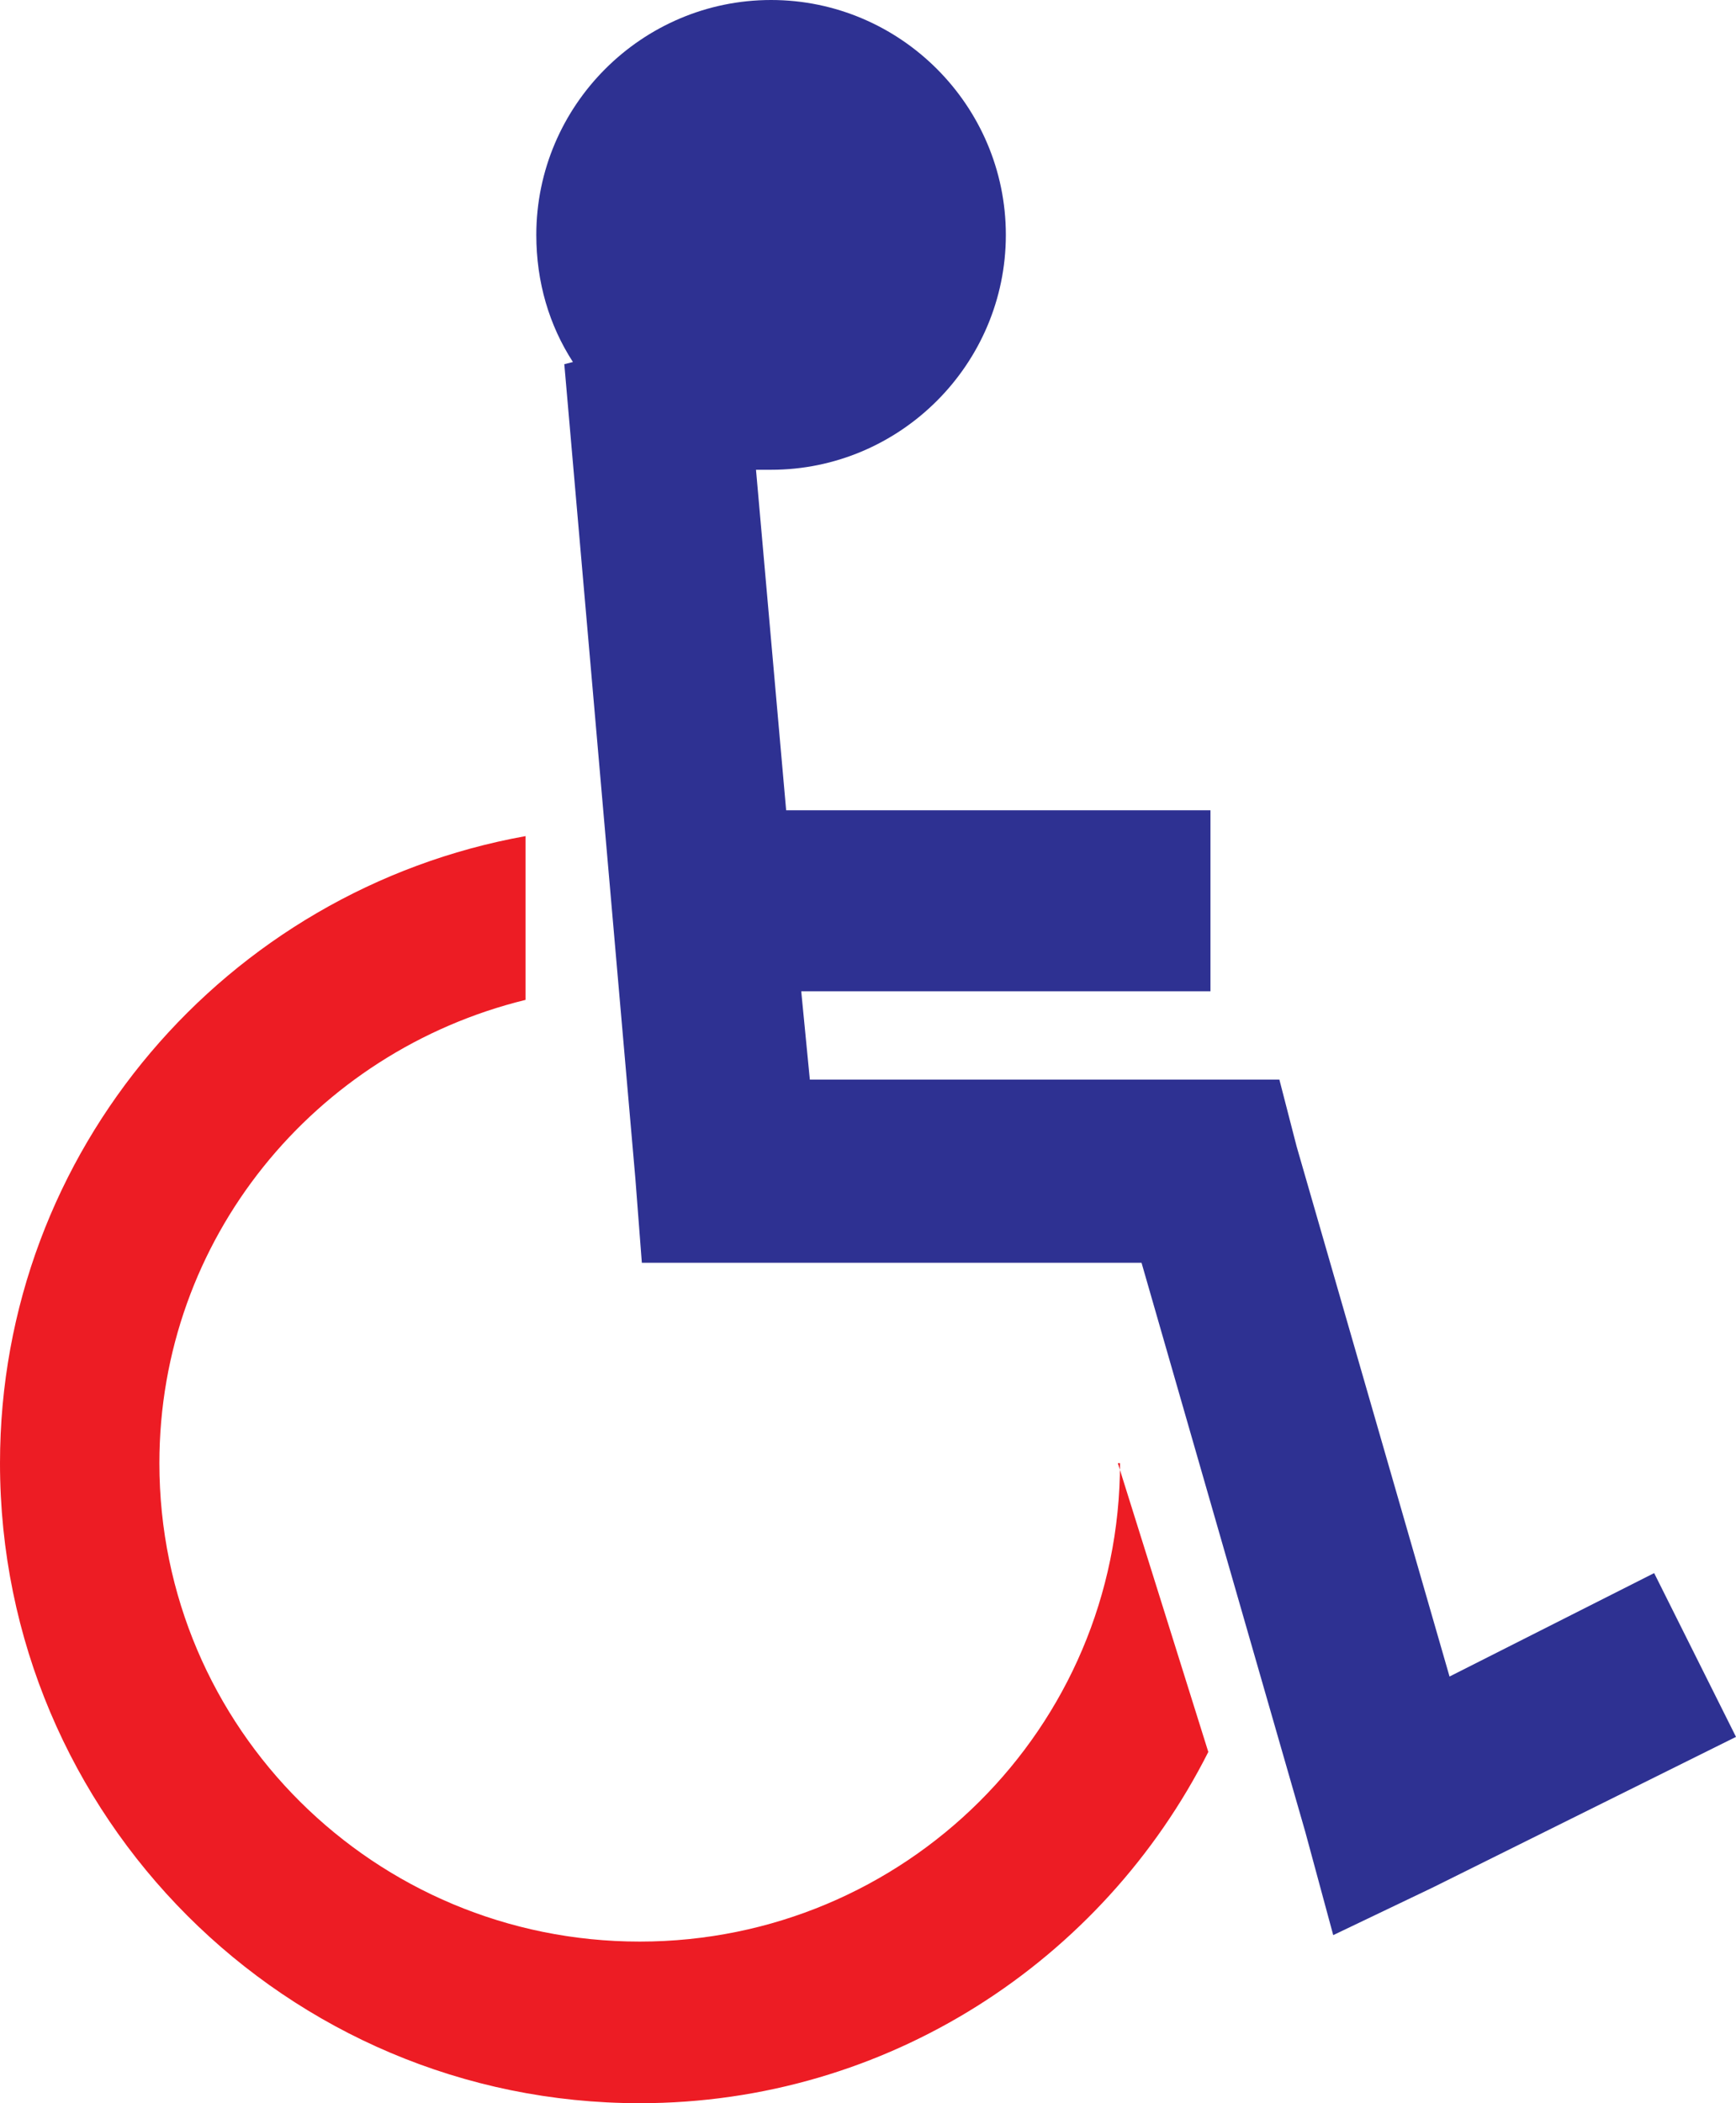
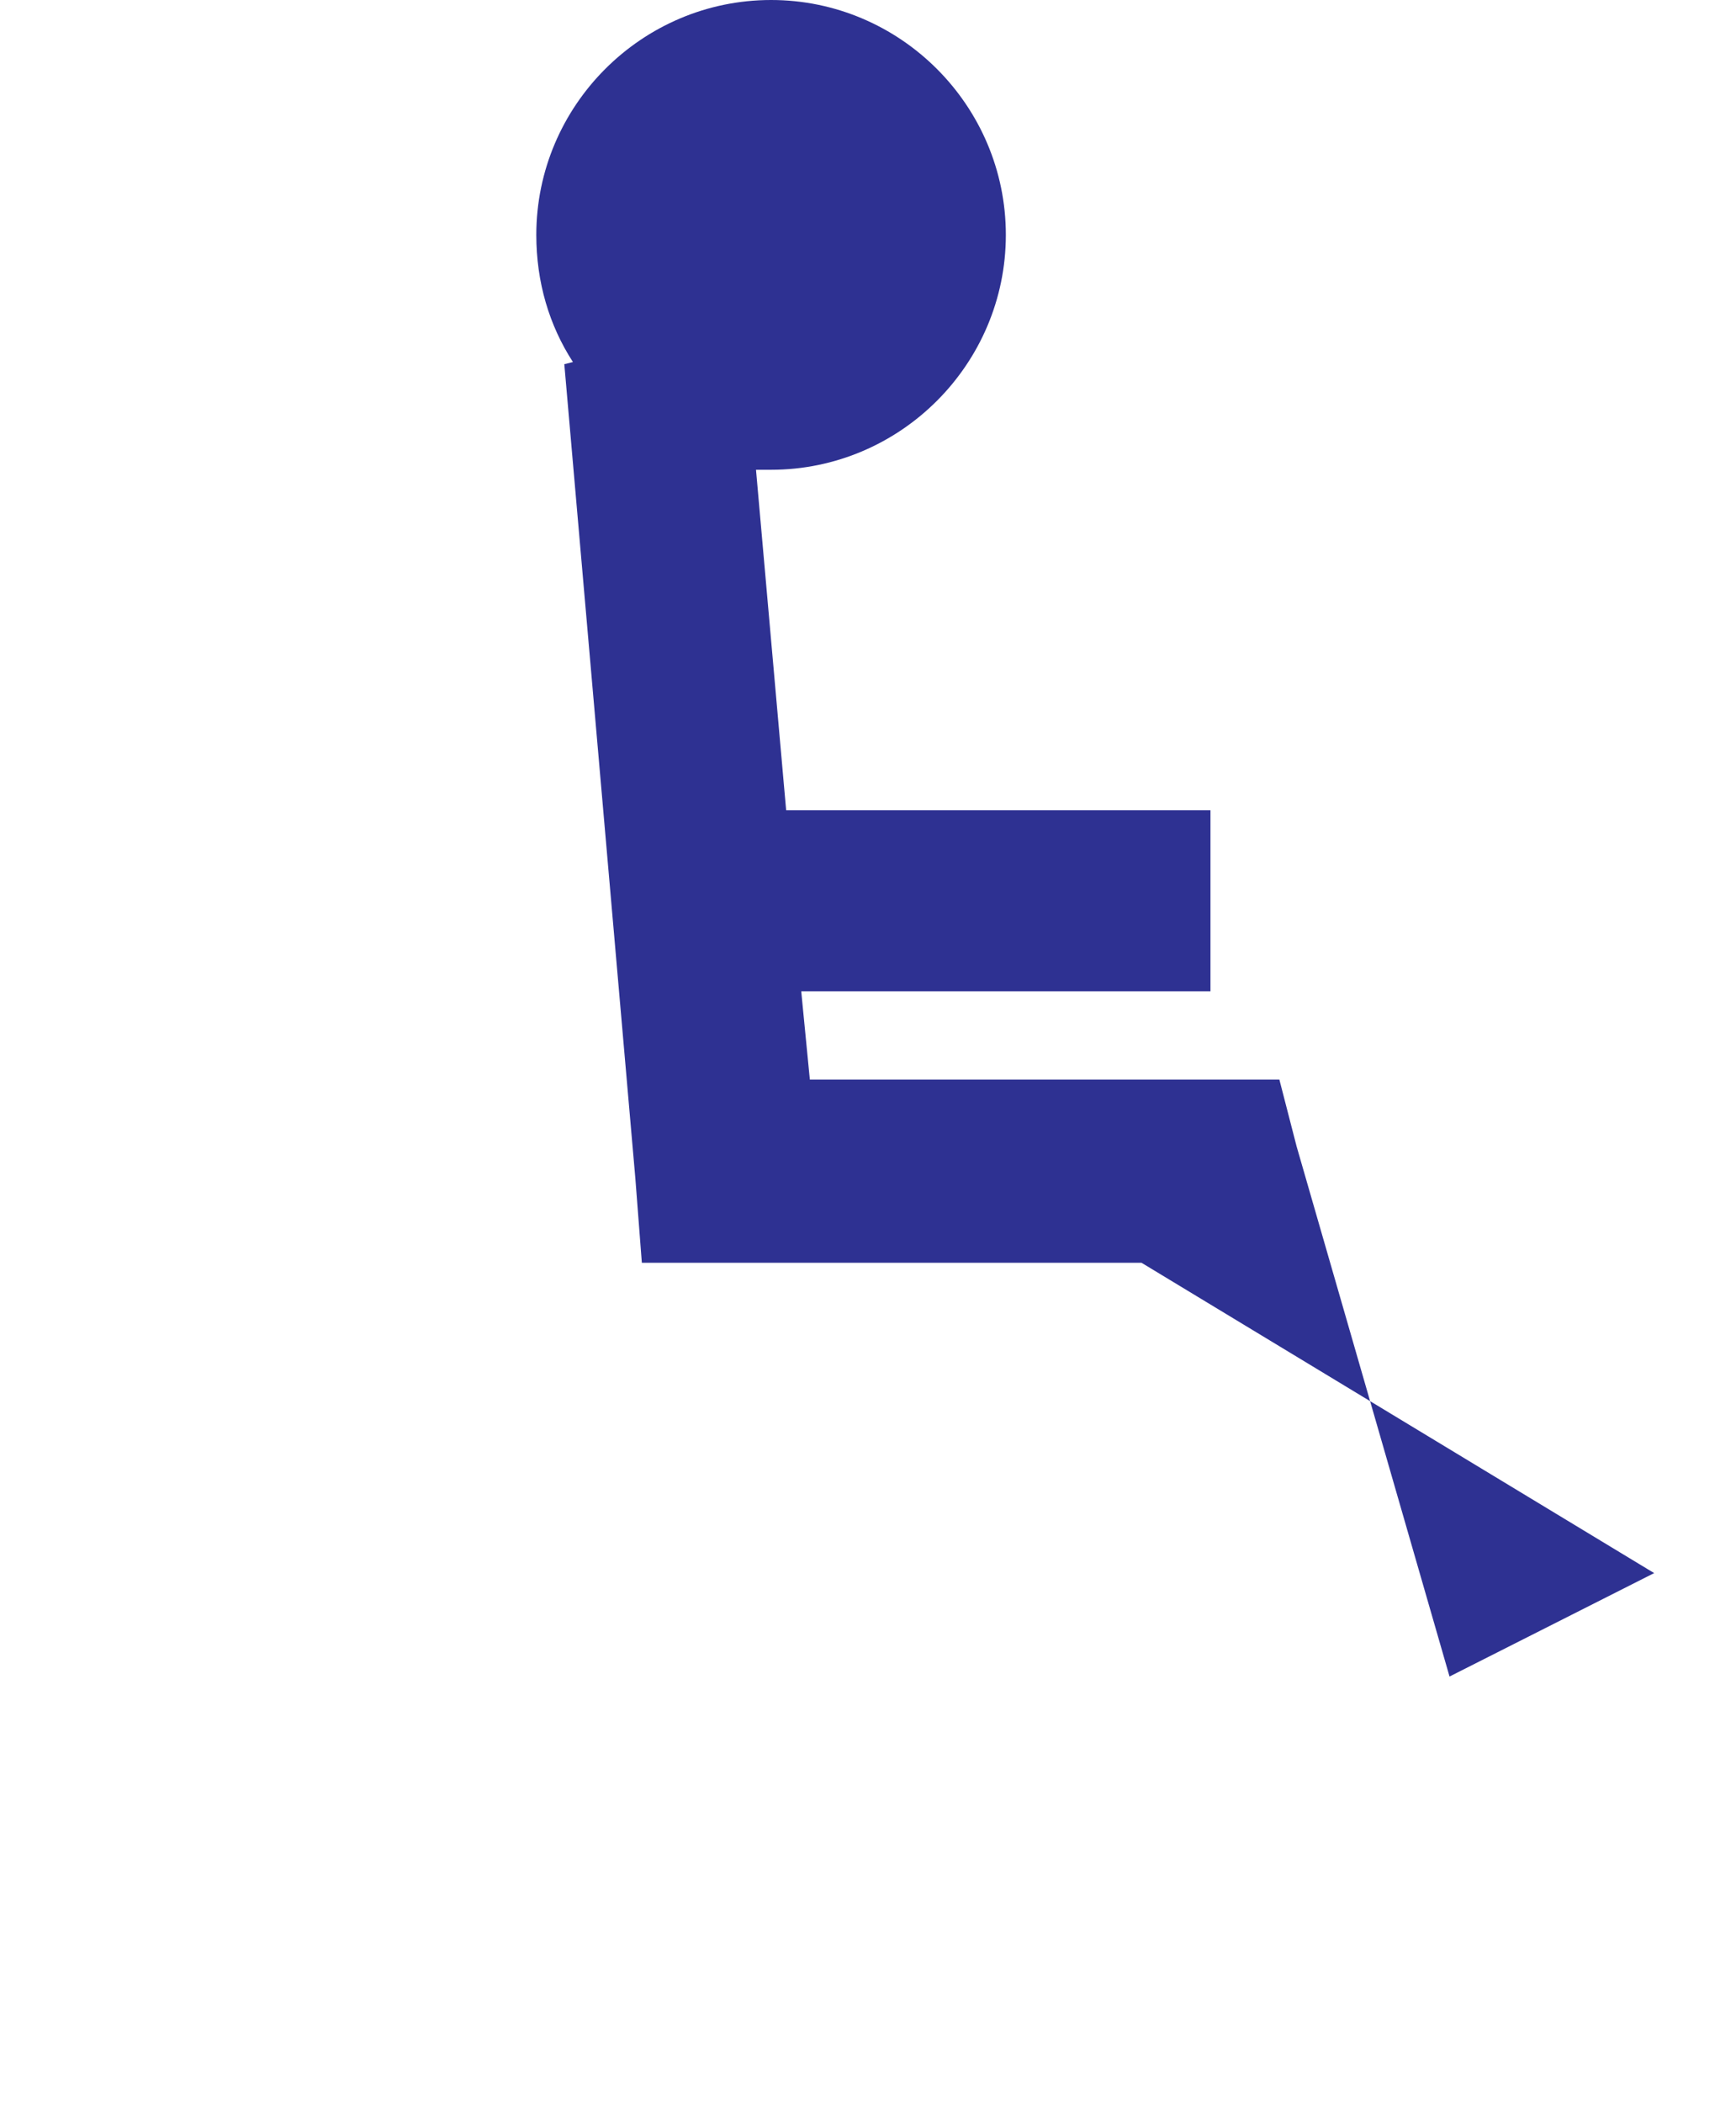
<svg xmlns="http://www.w3.org/2000/svg" width="604.5" height="732">
-   <path fill="#ed1c24" fill-rule="evenodd" d="M389.25 509.25h.75c0 92.25-75 166.5-167.25 166.5S55.5 601.5 55.5 509.25c0-78 54-143.25 127.5-161.25v-57C78.75 309.75 0 400.5 0 509.25 0 632.25 99.75 732 222.75 732c86.25 0 161.25-49.5 198-122.25l-31.5-100.5" />
-   <path fill="#2e3192" fill-rule="evenodd" d="m576 547.5-71.25 36L451.5 399l-6-23.25H282L279 345h142.5v-63H273.75l-10.5-118.5h5.25c45 0 81.75-36.75 81.75-81.75S313.5 0 268.5 0s-81.75 36.75-81.75 81.75c0 16.5 4.5 31.5 12.75 44.25l-3 .75 24.75 283.5 2.25 29.25h174l57 198 9.75 36 34.5-16.5 105.75-52.5-28.5-57" />
+   <path fill="#2e3192" fill-rule="evenodd" d="m576 547.5-71.25 36L451.5 399l-6-23.25H282L279 345h142.5v-63H273.75l-10.5-118.5h5.25c45 0 81.75-36.75 81.75-81.75S313.5 0 268.5 0s-81.75 36.75-81.75 81.75c0 16.5 4.5 31.5 12.75 44.25l-3 .75 24.75 283.5 2.25 29.25h174" />
</svg>